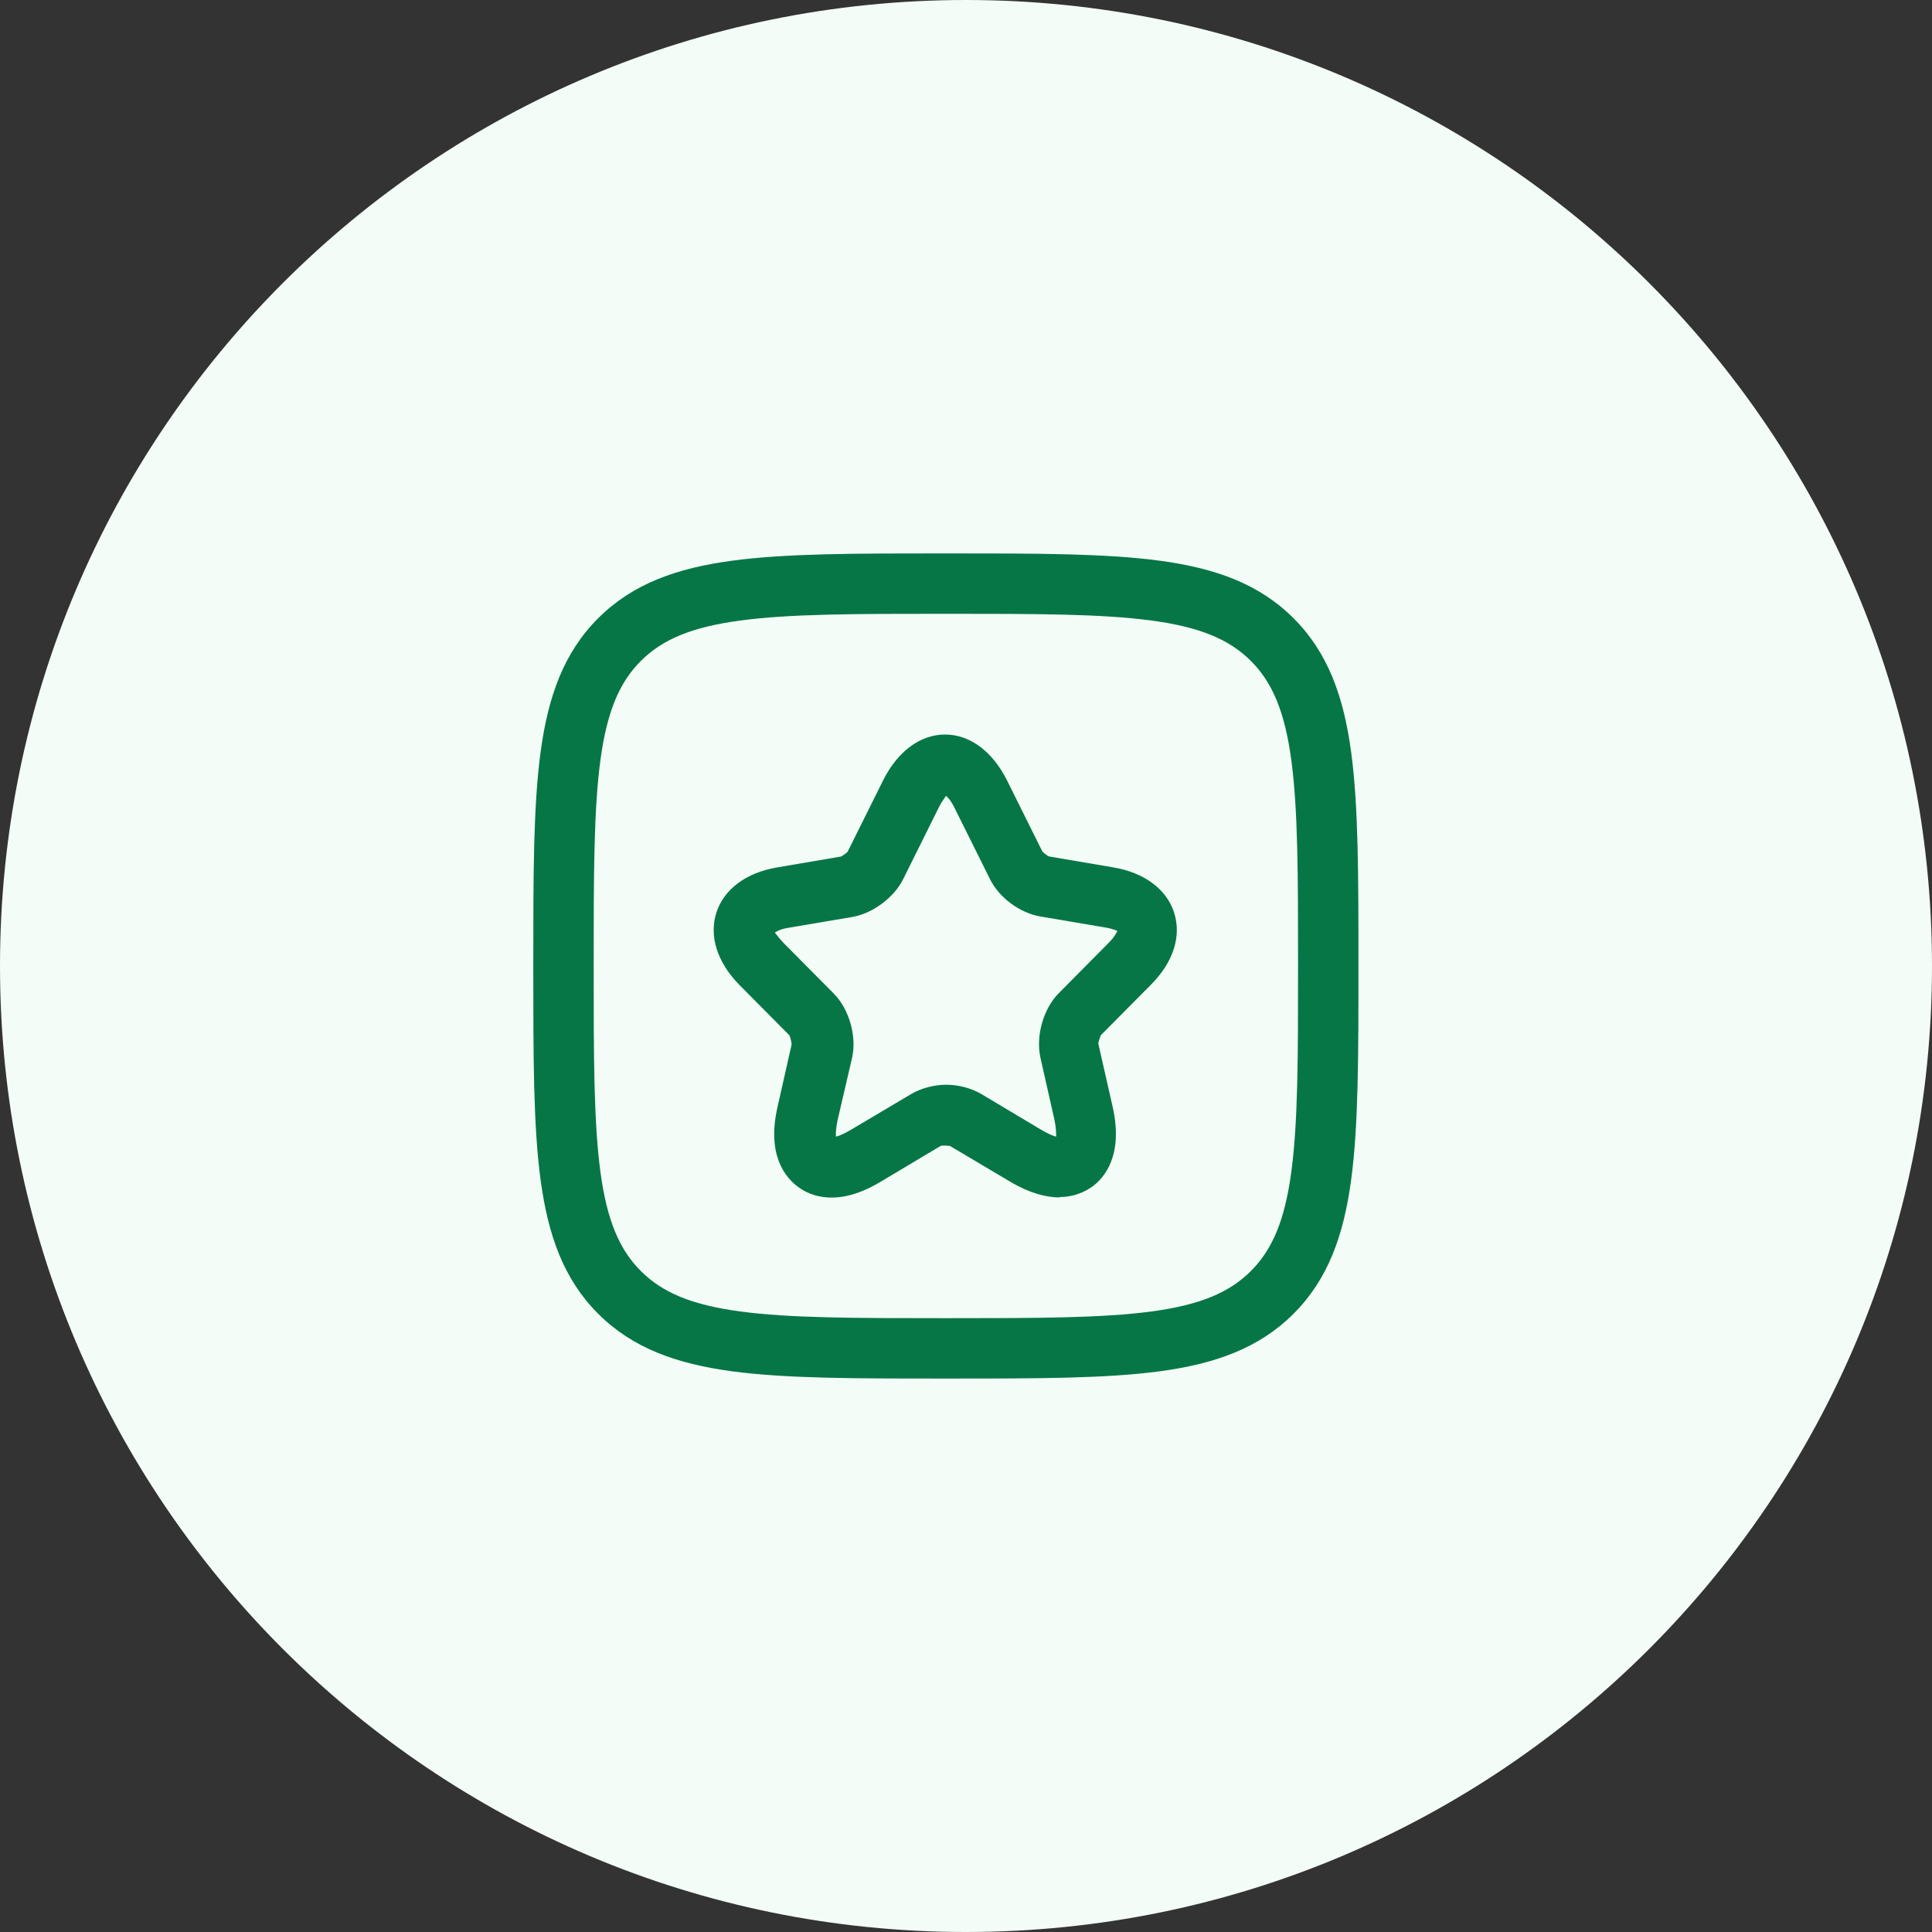
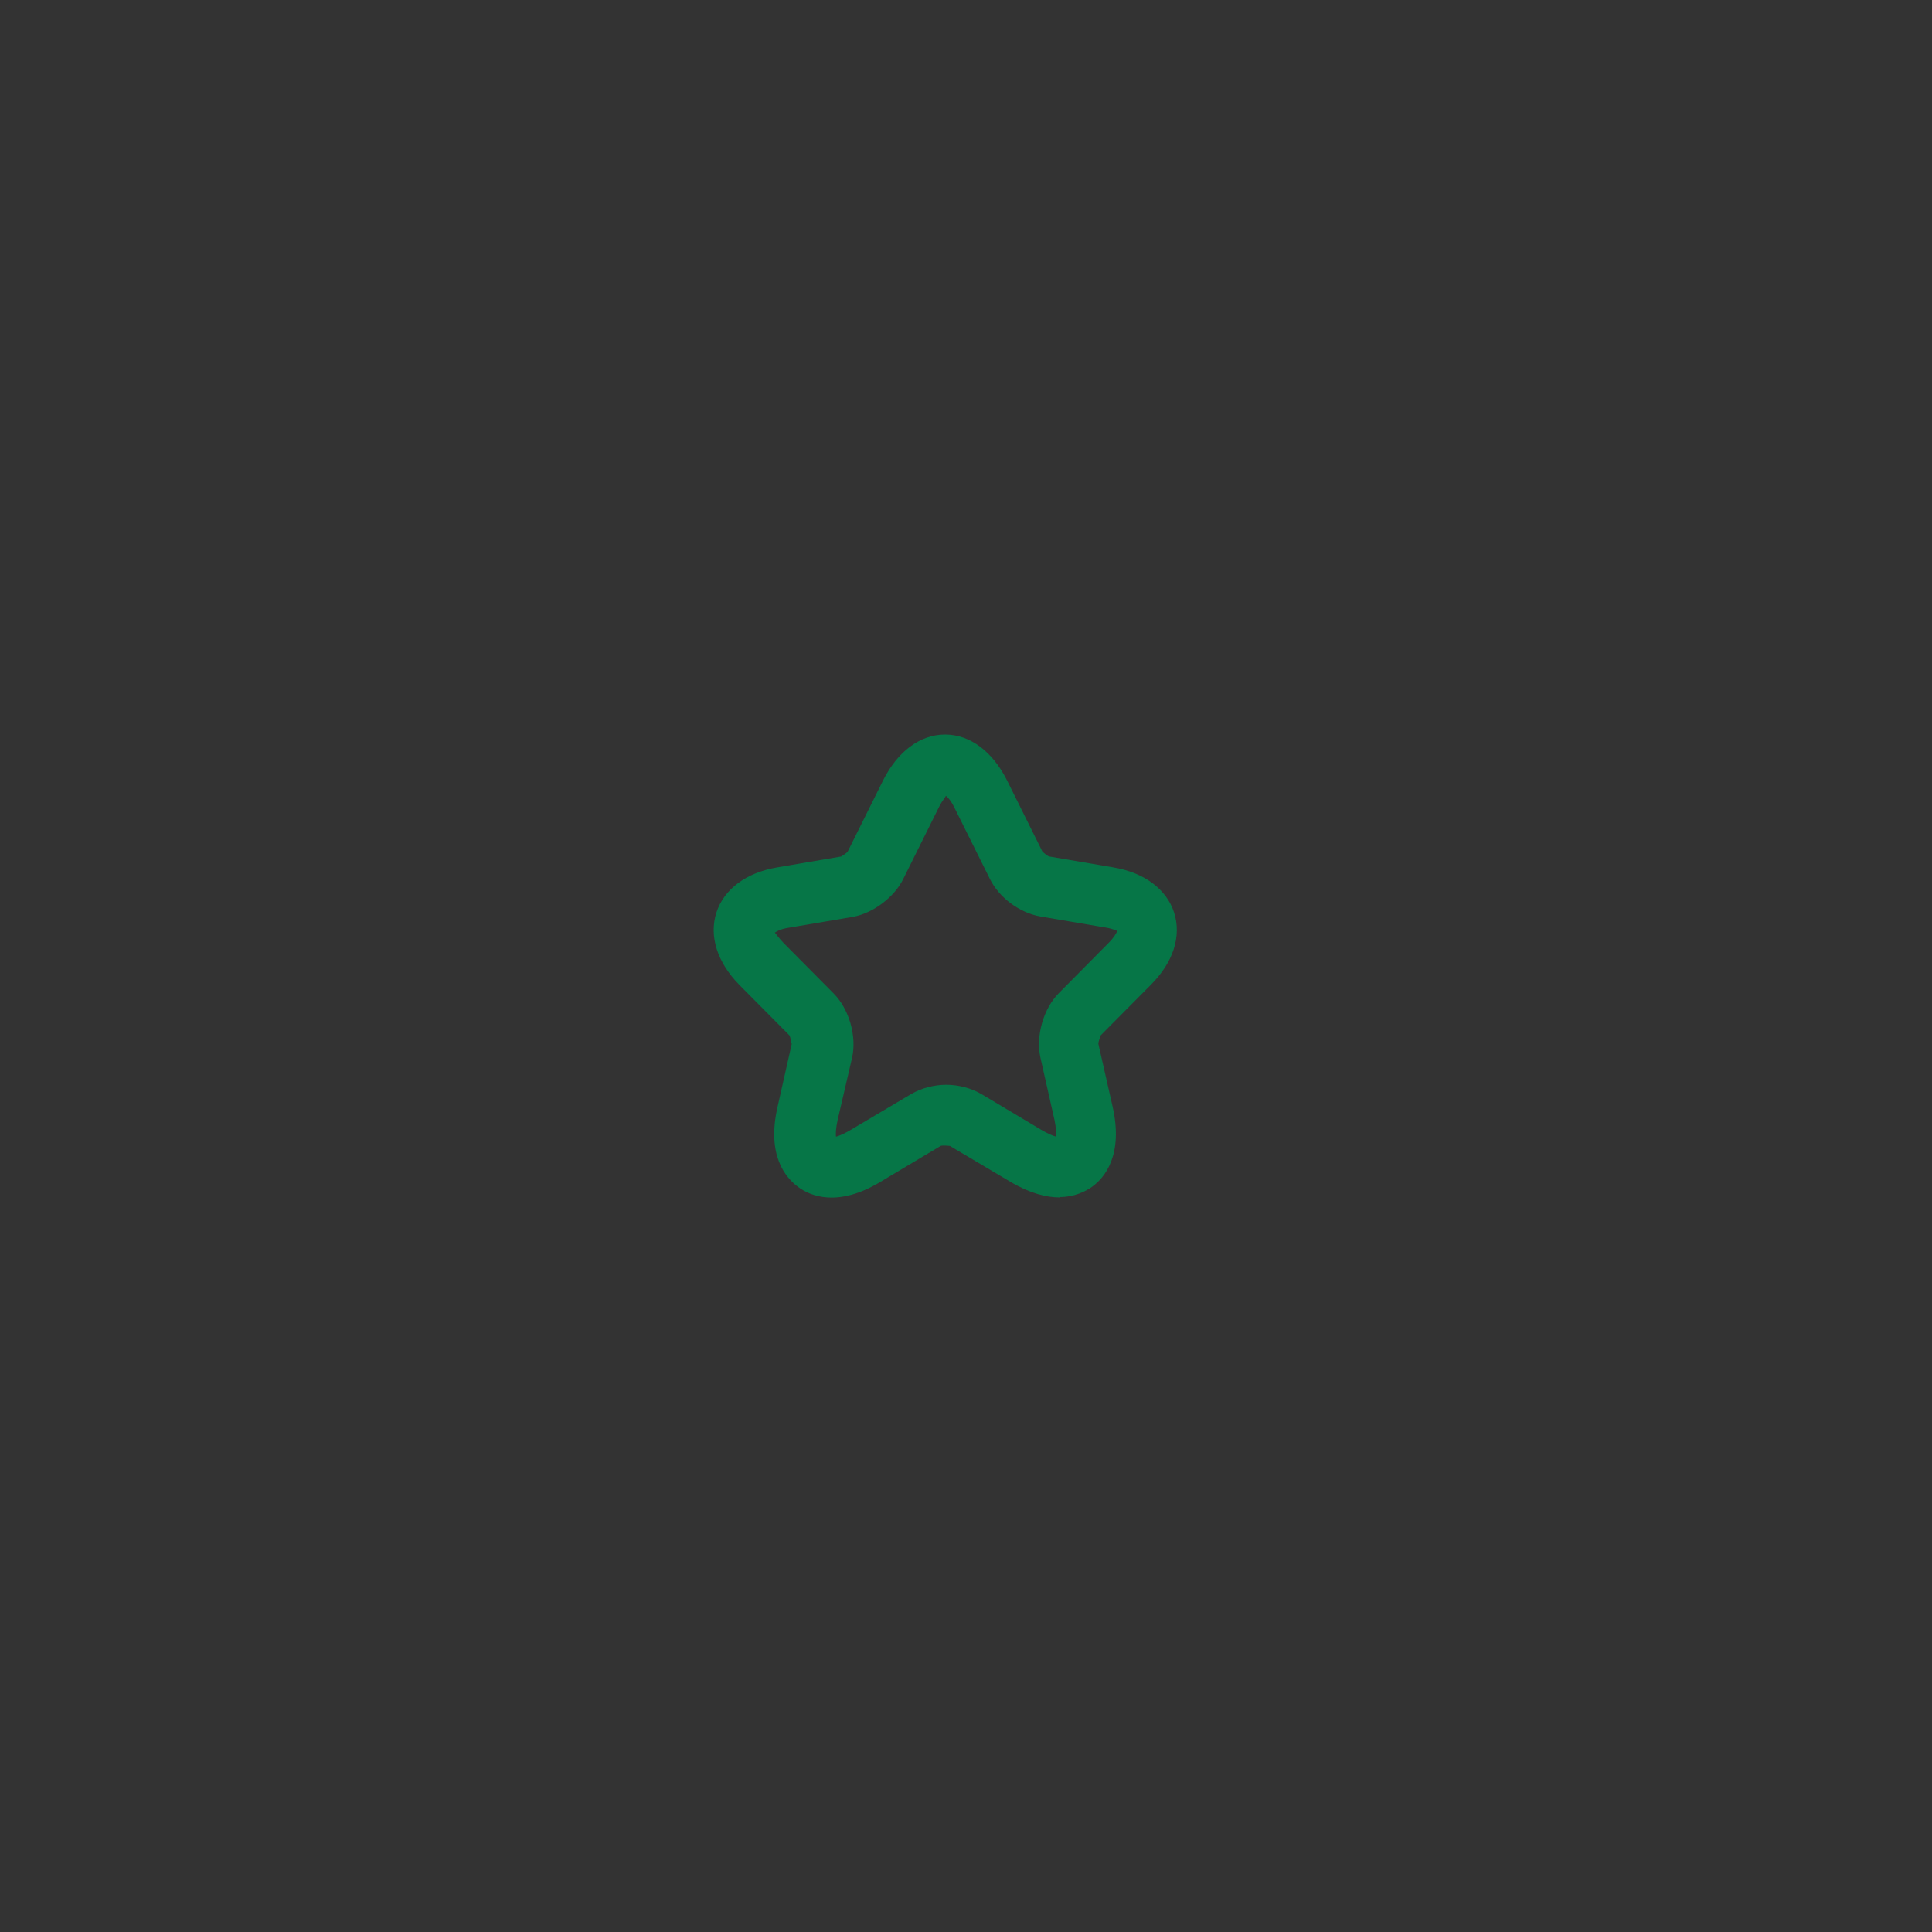
<svg xmlns="http://www.w3.org/2000/svg" width="56" height="56" viewBox="0 0 56 56" fill="none">
  <rect x="0" y="0" width="56" height="56" fill="#333333" stroke="none" />
-   <path d="M0 28C0 12.536 12.536 0 28 0C43.464 0 56 12.536 56 28C56 43.464 43.464 56 28 56C12.536 56 0 43.464 0 28Z" fill="#F3FCF6" />
  <path fill-rule="evenodd" clip-rule="evenodd" d="M29.283 34.253C29.855 34.592 30.333 34.708 30.718 34.708L30.706 34.697C31.15 34.697 31.465 34.533 31.663 34.393C32.013 34.136 32.573 33.483 32.246 32.06L31.838 30.263C31.826 30.205 31.908 30.006 31.908 30.006L33.355 28.548C34.008 27.895 34.253 27.137 34.031 26.448C33.81 25.771 33.168 25.293 32.27 25.142L30.415 24.826C30.356 24.815 30.216 24.686 30.216 24.686L29.19 22.622C28.77 21.782 28.116 21.291 27.393 21.291C26.67 21.291 26.016 21.782 25.596 22.622L24.57 24.686C24.535 24.733 24.383 24.826 24.383 24.826L22.528 25.142C21.63 25.293 20.988 25.771 20.766 26.448C20.545 27.137 20.79 27.895 21.431 28.548L22.878 30.006C22.913 30.053 22.948 30.263 22.948 30.263L22.54 32.072C22.213 33.495 22.773 34.136 23.135 34.405C23.496 34.673 24.29 35 25.526 34.253L27.265 33.215C27.323 33.191 27.533 33.215 27.533 33.215L29.283 34.253ZM28.443 31.71C28.143 31.537 27.786 31.444 27.428 31.442C27.432 31.442 27.436 31.442 27.44 31.442H27.416C27.42 31.442 27.424 31.442 27.428 31.442C27.07 31.444 26.713 31.537 26.413 31.71L24.663 32.748C24.465 32.865 24.325 32.923 24.231 32.947C24.22 32.853 24.231 32.69 24.278 32.468L24.698 30.66C24.838 30.041 24.616 29.248 24.161 28.793L22.715 27.335C22.589 27.201 22.516 27.105 22.482 27.06C22.47 27.043 22.462 27.033 22.459 27.031C22.462 27.03 22.467 27.027 22.474 27.023C22.512 26.998 22.618 26.929 22.855 26.892L24.721 26.576C25.305 26.471 25.923 26.005 26.18 25.48L27.206 23.415C27.269 23.283 27.332 23.196 27.372 23.14C27.399 23.103 27.416 23.079 27.416 23.065C27.463 23.1 27.556 23.193 27.661 23.403L28.688 25.468C28.956 26.017 29.551 26.46 30.158 26.565L32.013 26.88C32.258 26.915 32.386 26.985 32.386 26.985C32.385 26.988 32.384 26.99 32.382 26.994C32.356 27.046 32.295 27.169 32.141 27.323L30.695 28.782C30.24 29.236 30.018 30.03 30.158 30.66L30.566 32.468C30.613 32.69 30.613 32.853 30.613 32.946C30.52 32.923 30.38 32.865 30.181 32.748L28.443 31.71Z" fill="#067647" />
-   <path fill-rule="evenodd" clip-rule="evenodd" d="M27.483 16.041H27.35C24.794 16.041 22.786 16.041 21.219 16.252C19.613 16.468 18.339 16.92 17.337 17.921C16.336 18.922 15.885 20.196 15.669 21.802C15.458 23.37 15.458 25.377 15.458 27.933V28.067C15.458 30.622 15.458 32.63 15.669 34.197C15.885 35.803 16.336 37.078 17.337 38.079C18.339 39.08 19.613 39.532 21.219 39.748C22.786 39.958 24.794 39.958 27.35 39.958H27.483C30.039 39.958 32.046 39.958 33.614 39.748C35.22 39.532 36.494 39.08 37.495 38.079C38.496 37.078 38.948 35.803 39.164 34.197C39.375 32.63 39.375 30.622 39.375 28.067V27.933C39.375 25.377 39.375 23.37 39.164 21.802C38.948 20.196 38.496 18.922 37.495 17.921C36.494 16.92 35.22 16.468 33.614 16.252C32.046 16.041 30.039 16.041 27.483 16.041ZM18.575 19.158C19.197 18.537 20.04 18.176 21.452 17.987C22.889 17.793 24.779 17.791 27.416 17.791C30.053 17.791 31.943 17.793 33.38 17.987C34.792 18.176 35.636 18.537 36.258 19.158C36.88 19.78 37.24 20.624 37.43 22.036C37.623 23.473 37.625 25.363 37.625 28C37.625 30.637 37.623 32.527 37.43 33.964C37.24 35.376 36.88 36.219 36.258 36.841C35.636 37.463 34.792 37.823 33.38 38.013C31.943 38.206 30.053 38.208 27.416 38.208C24.779 38.208 22.889 38.206 21.452 38.013C20.04 37.823 19.197 37.463 18.575 36.841C17.953 36.219 17.593 35.376 17.403 33.964C17.21 32.527 17.208 30.637 17.208 28C17.208 25.363 17.21 23.473 17.403 22.036C17.593 20.624 17.953 19.78 18.575 19.158Z" fill="#067647" />
</svg>